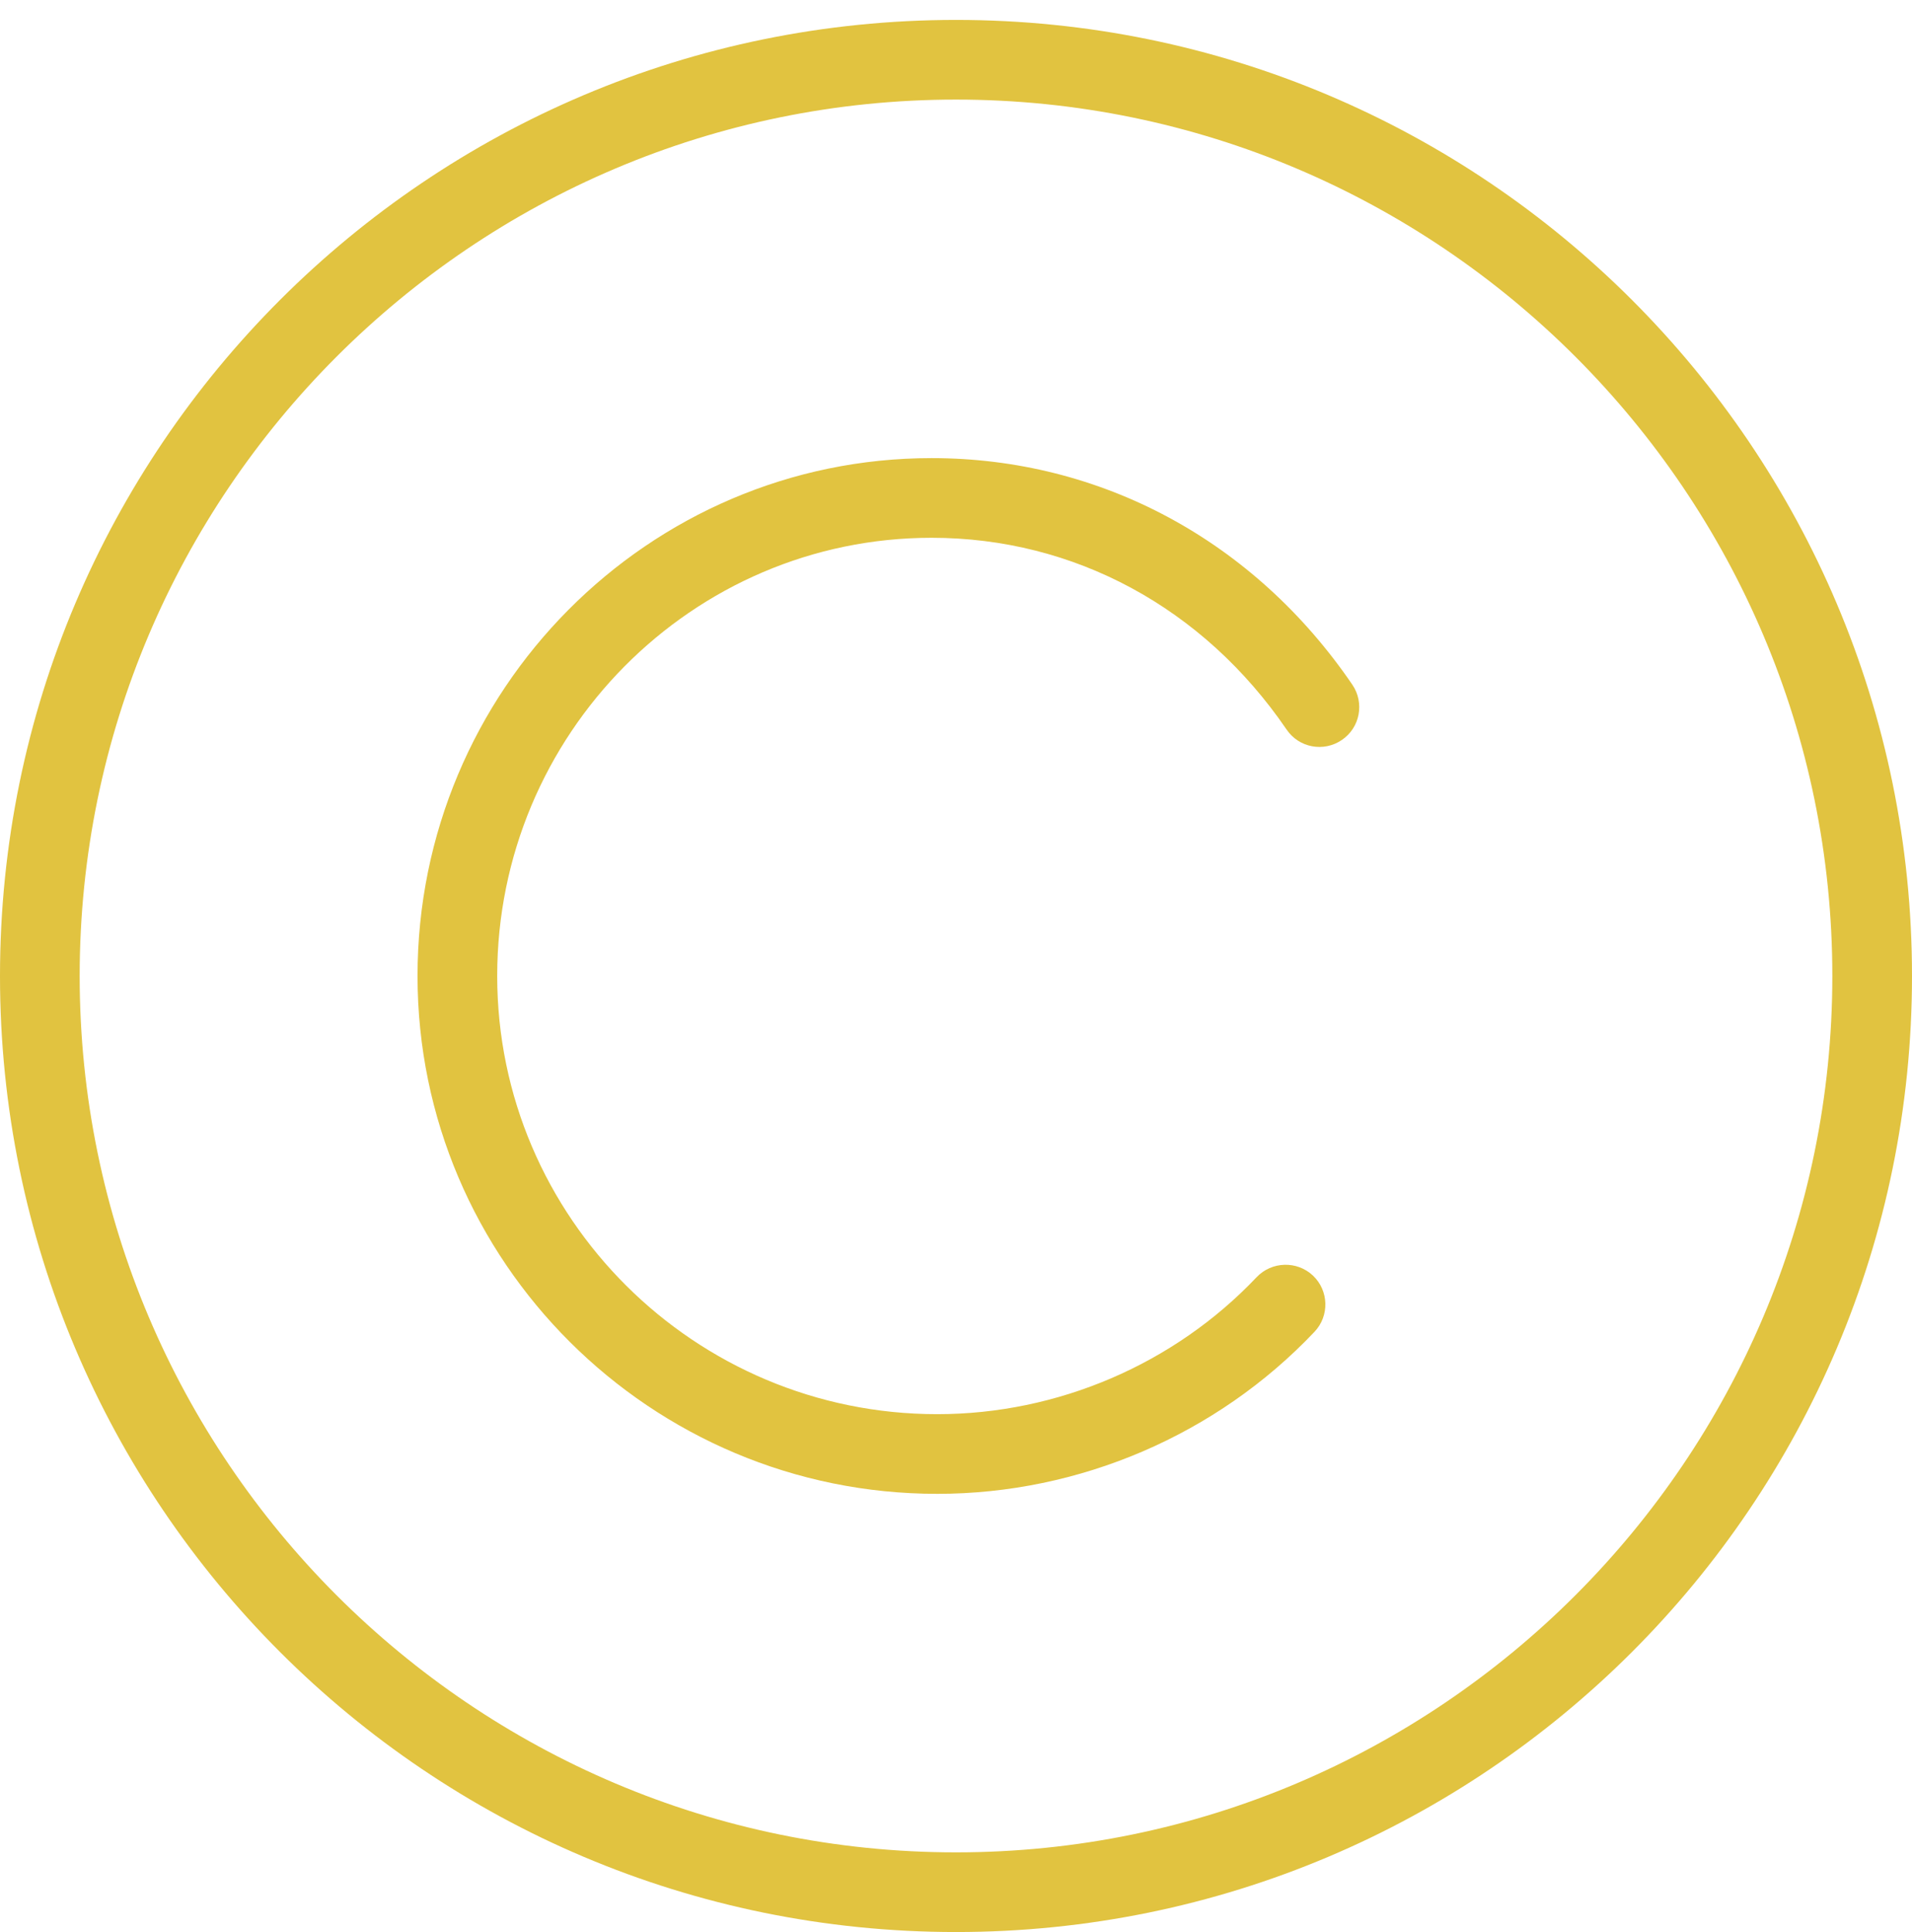
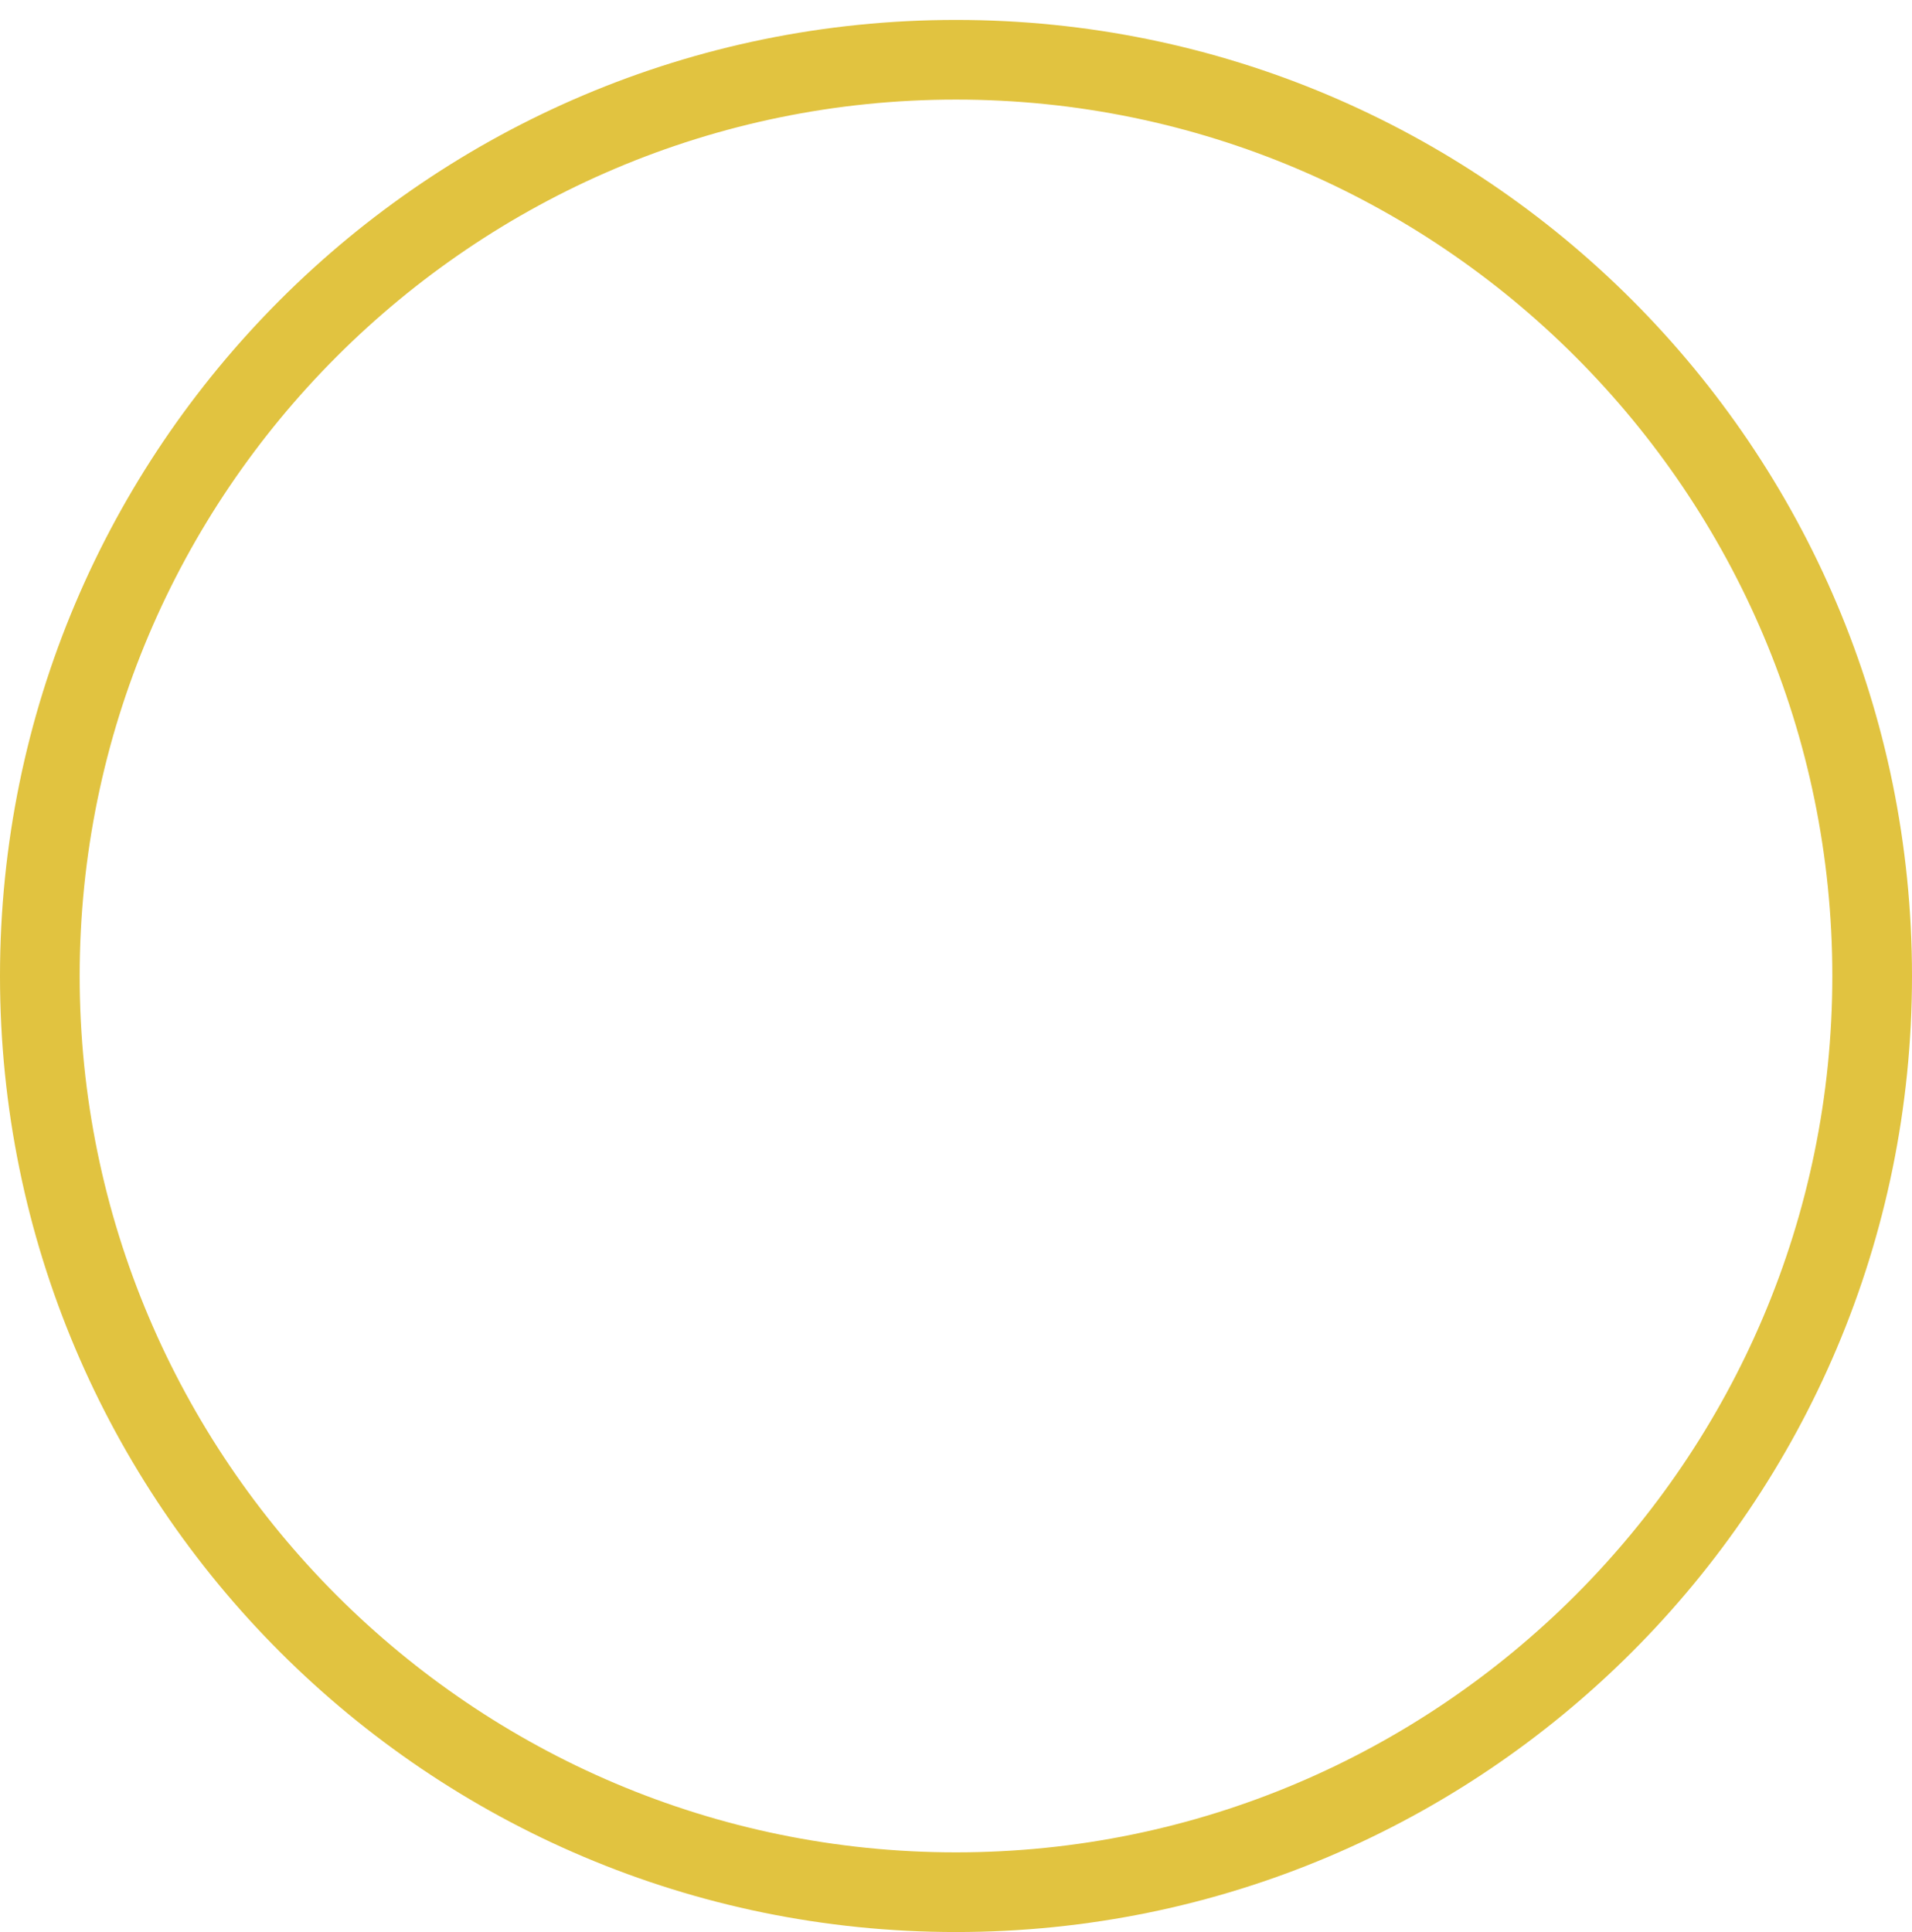
<svg xmlns="http://www.w3.org/2000/svg" fill="#e1c340" height="48.5" preserveAspectRatio="xMidYMid meet" version="1" viewBox="0.0 -0.5 48.0 48.5" width="48" zoomAndPan="magnify">
  <g id="change1_1">
    <path d="M0 0L0 0" fill="inherit" stroke="#449fdb" />
  </g>
  <g id="change1_2">
    <path d="M24 2c12.128 0 22 9.872 22 22s-9.872 22-22 22c-12.13 0-22-9.872-22-22s9.87-22 22-22zM24 0c-13.254 0-24 10.746-24 24s10.746 24 24 24 24-10.746 24-24-10.746-24-24-24v0z" fill="inherit" />
  </g>
  <g id="change1_3">
-     <path d="M23.528 37c-7.194 0-13.046-5.832-13.046-13s5.79-13 12.906-13c4.246 0 8.096 2.072 10.562 5.688 0.31 0.458 0.194 1.078-0.264 1.388-0.454 0.31-1.076 0.198-1.388-0.264-2.088-3.058-5.334-4.812-8.91-4.812-6.014 0-10.906 4.936-10.906 11s4.956 11 11.046 11c3.022 0 5.948-1.254 8.018-3.438 0.38-0.4 1.014-0.418 1.414-0.042 0.402 0.378 0.418 1.014 0.040 1.412-2.45 2.588-5.902 4.068-9.472 4.068z" fill="inherit" />
-   </g>
+     </g>
</svg>